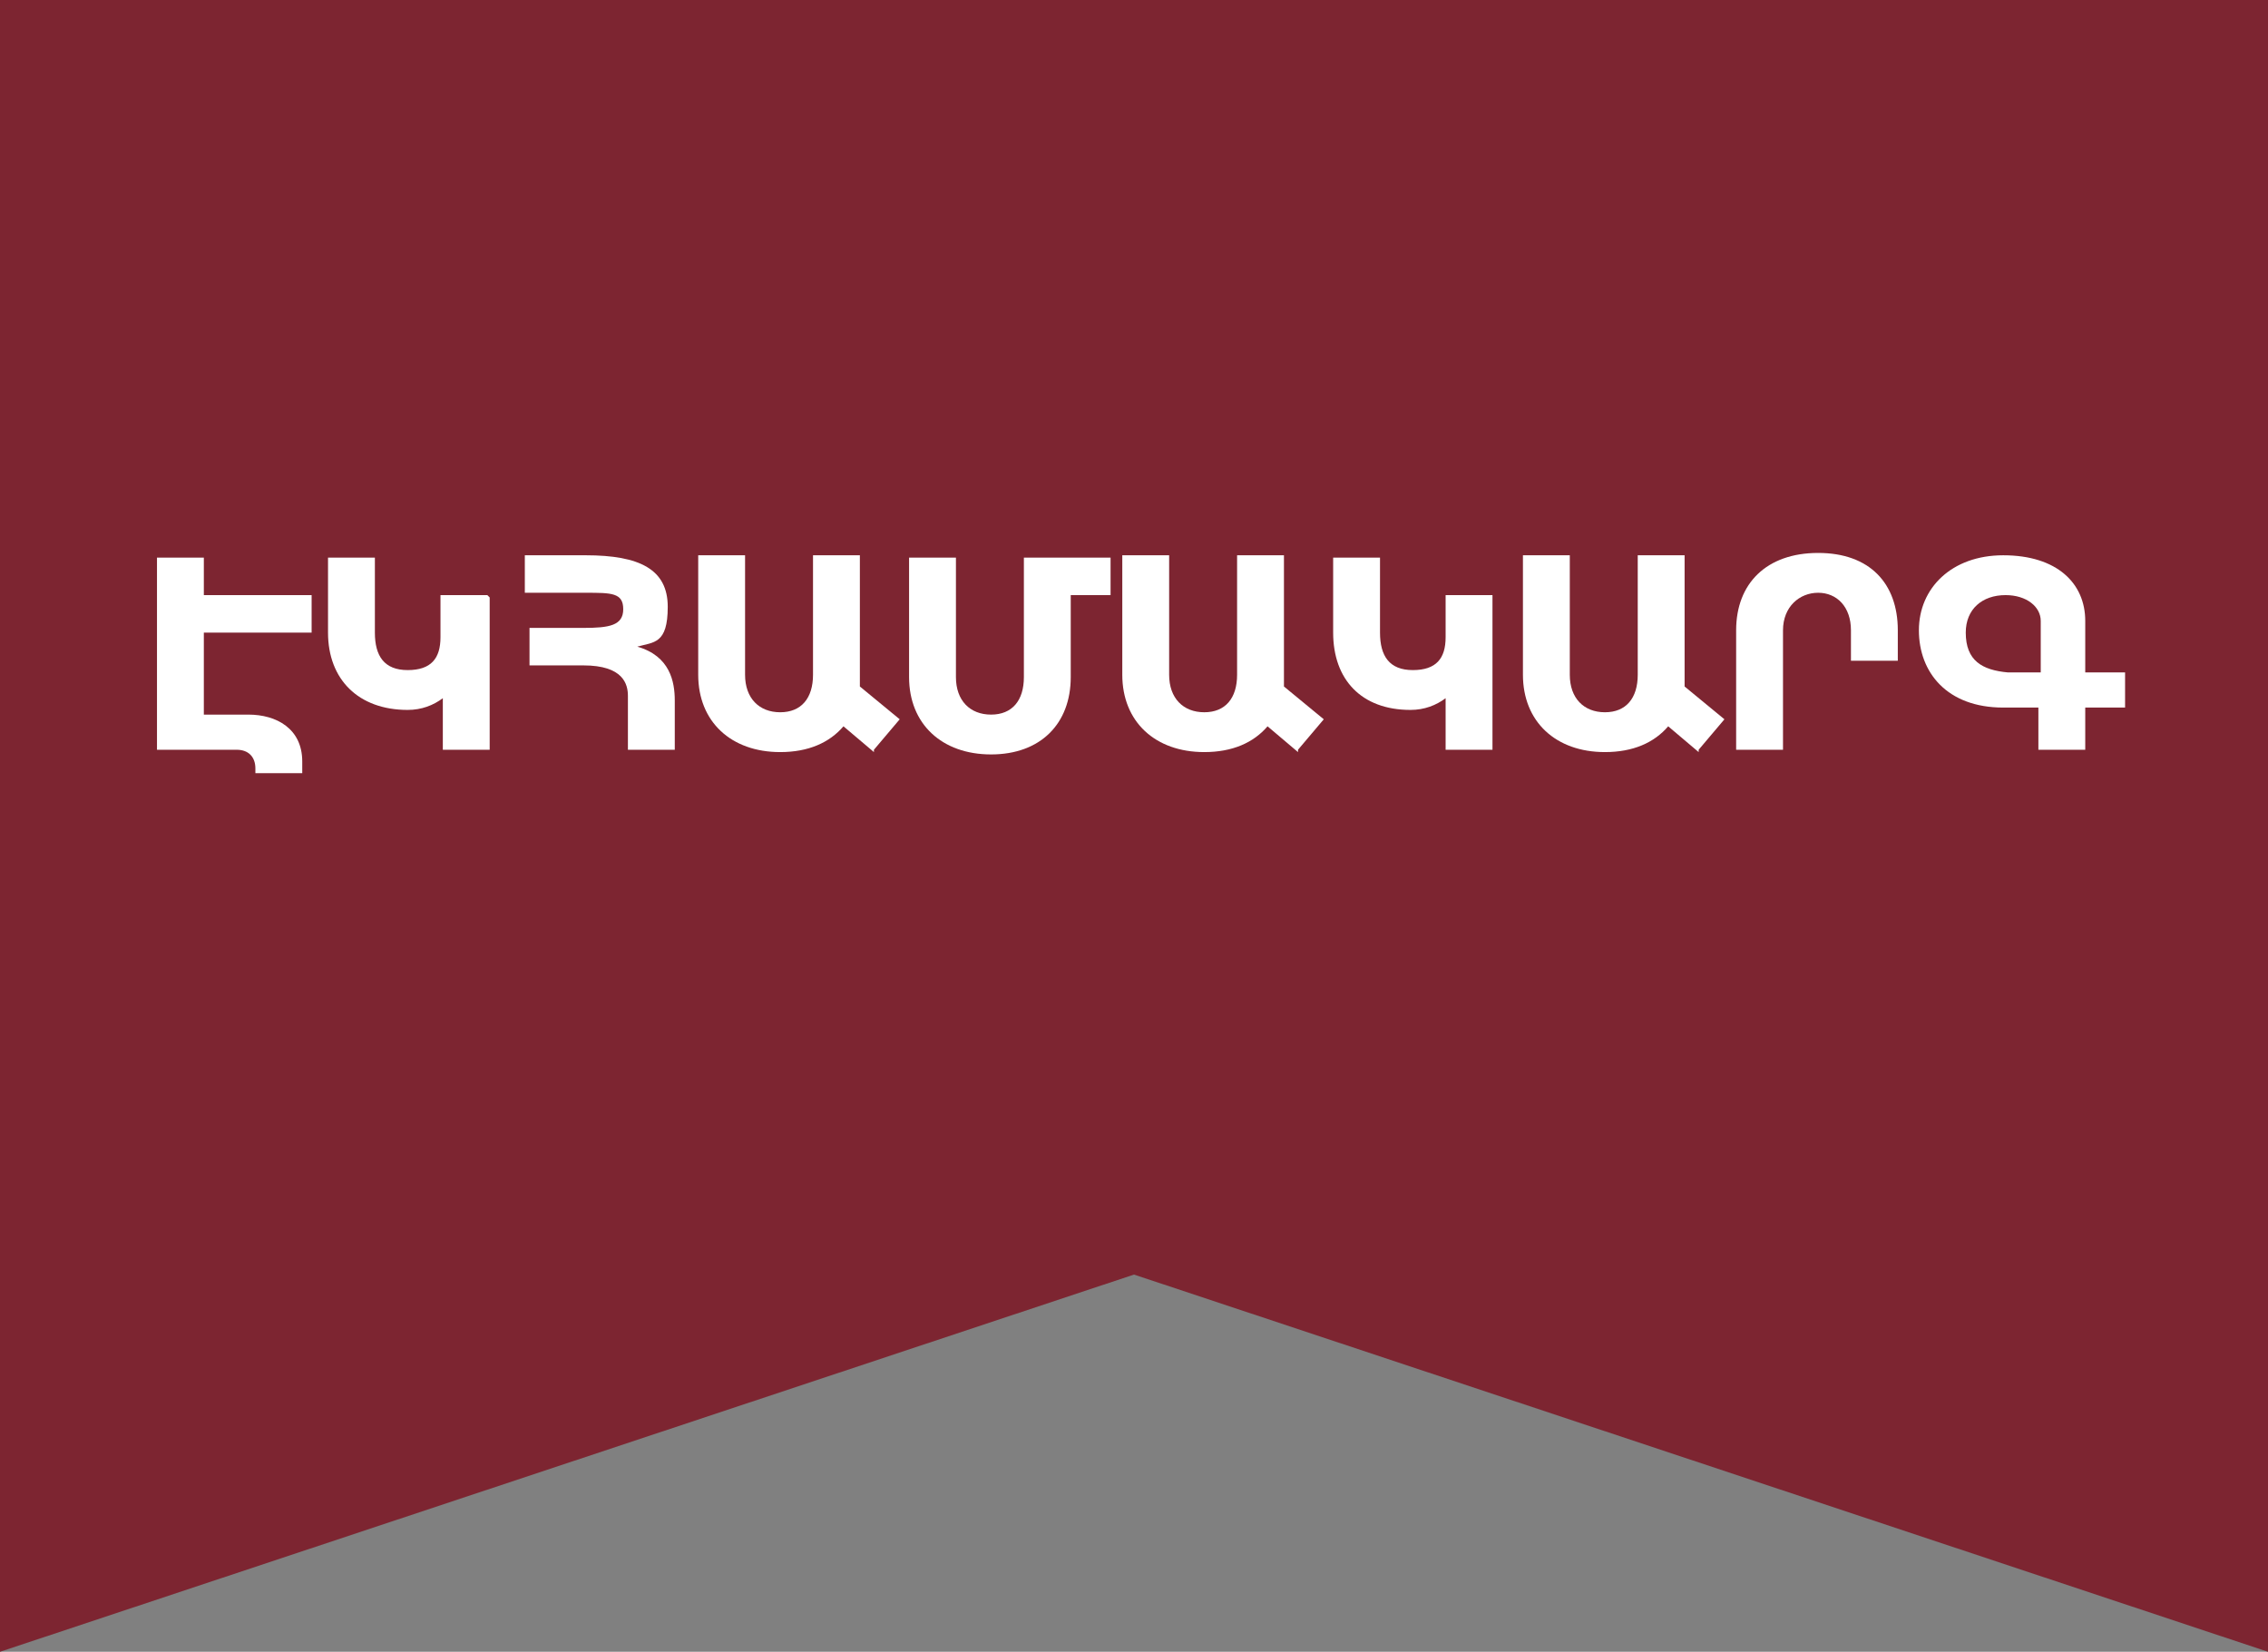
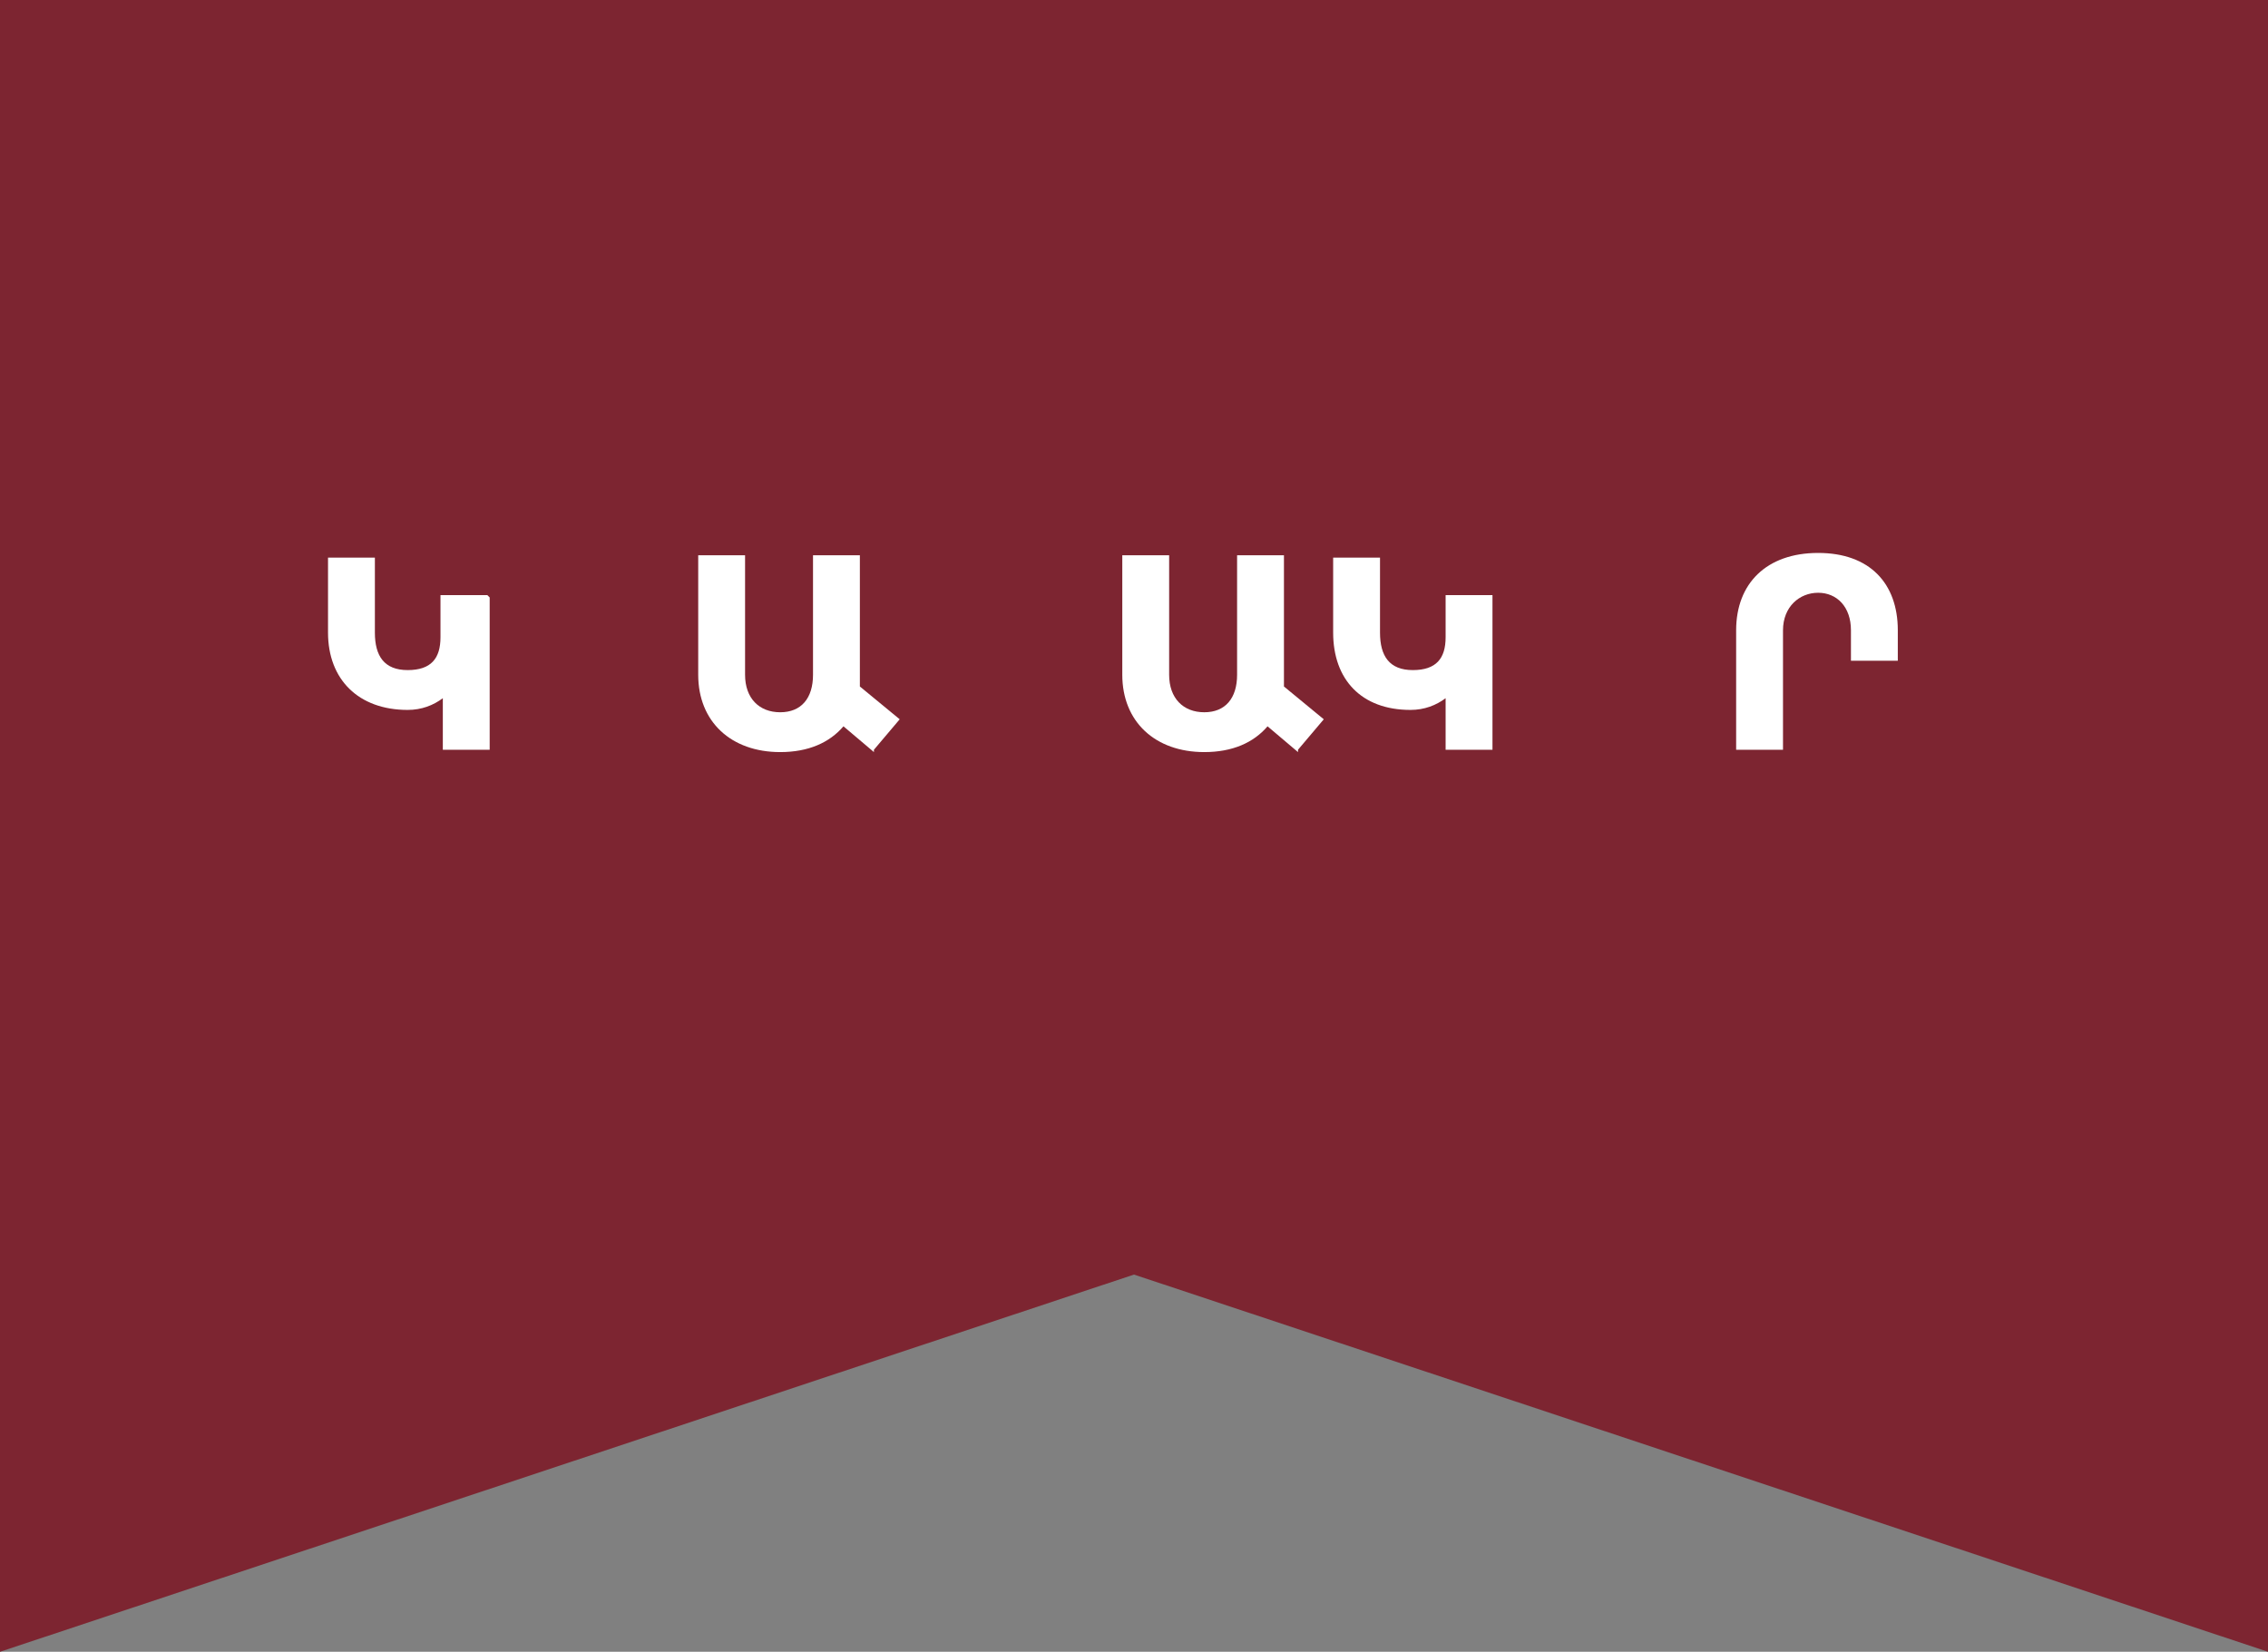
<svg xmlns="http://www.w3.org/2000/svg" id="Layer_1" version="1.1" viewBox="0 0 96.8 70.5">
  <rect x="0" y="0" width="96.8" height="70.5" fill="#808080" stroke="none" />
  <defs>
    <style>
      .st0 {
        fill: #7d2531;
      }

      .st1 {
        fill: #fff;
      }
    </style>
  </defs>
  <polygon class="st0" points="96.8 70.5 48.4 54.4 0 70.5 0 0 96.8 0 96.8 70.5" />
  <g>
-     <path class="st1" d="M8.7,27.1v3.4h1.9c1.2,0,2.3.6,2.3,2v.5h-2v-.2c0-.5-.3-.8-.8-.8h-3.4v-8.2h2v1.6h4.6v1.6h-4.6Z" />
    <path class="st1" d="M20.9,25.5v6.5h-2v-2.2c-.4.3-.9.5-1.5.5-2.1,0-3.4-1.3-3.4-3.3v-3.2h2v3.2c0,1,.4,1.6,1.4,1.6s1.4-.5,1.4-1.4v-1.8h2Z" />
-     <path class="st1" d="M28.8,29.9v2.1h-2v-2.3c0-.5-.2-1.3-1.9-1.3h-2.3v-1.6h2.3c1.1,0,1.7-.1,1.7-.8s-.5-.7-1.6-.7h-2.6v-1.6h2.6c2.3,0,3.5.6,3.5,2.2s-.6,1.5-1.3,1.7c1.4.4,1.6,1.5,1.6,2.3h0Z" />
    <path class="st1" d="M37.3,32.1l-1.3-1.1c-.6.7-1.5,1.1-2.7,1.1-2.1,0-3.5-1.3-3.5-3.3v-5.1h2v5.1c0,1,.6,1.6,1.5,1.6s1.4-.6,1.4-1.6v-5.1h2v5.1c0,.2,0,.4,0,.5l1.7,1.4-1.1,1.3h0Z" />
-     <path class="st1" d="M47.5,25.4h-1.8v3.5c0,2-1.3,3.3-3.4,3.3s-3.5-1.3-3.5-3.3v-5.1h2v5.1c0,1,.6,1.6,1.5,1.6s1.4-.6,1.4-1.6v-5.1h3.7v1.6h0Z" />
    <path class="st1" d="M55.4,32.1l-1.3-1.1c-.6.7-1.5,1.1-2.7,1.1-2.1,0-3.5-1.3-3.5-3.3v-5.1h2v5.1c0,1,.6,1.6,1.5,1.6s1.4-.6,1.4-1.6v-5.1h2v5.1c0,.2,0,.4,0,.5l1.7,1.4-1.1,1.3h0Z" />
    <path class="st1" d="M63.7,25.5v6.5h-2v-2.2c-.4.3-.9.5-1.5.5-2.1,0-3.3-1.3-3.3-3.3v-3.2h2v3.2c0,1,.4,1.6,1.4,1.6s1.4-.5,1.4-1.4v-1.8h2Z" />
-     <path class="st1" d="M72.5,32.1l-1.3-1.1c-.6.7-1.5,1.1-2.7,1.1-2.1,0-3.5-1.3-3.5-3.3v-5.1h2v5.1c0,1,.6,1.6,1.5,1.6s1.4-.6,1.4-1.6v-5.1h2v5.1c0,.2,0,.4,0,.5l1.7,1.4-1.1,1.3h0Z" />
    <path class="st1" d="M76.1,32h-2v-5.1c0-2,1.3-3.3,3.5-3.3s3.4,1.3,3.4,3.3v1.3h-2v-1.3c0-1-.6-1.6-1.4-1.6s-1.5.6-1.5,1.6v5.1h0Z" />
-     <path class="st1" d="M90.7,30.2h-1.7v1.8h-2v-1.8h-1.5c-2.4,0-3.6-1.5-3.6-3.3s1.4-3.2,3.6-3.2c2.3,0,3.5,1.2,3.5,2.8v2.2h1.7s0,1.6,0,1.6ZM87.1,26.5c0-.6-.6-1.1-1.5-1.1-1,0-1.7.6-1.7,1.6,0,1.2.7,1.6,1.8,1.7h1.4v-2.2h0Z" />
  </g>
</svg>